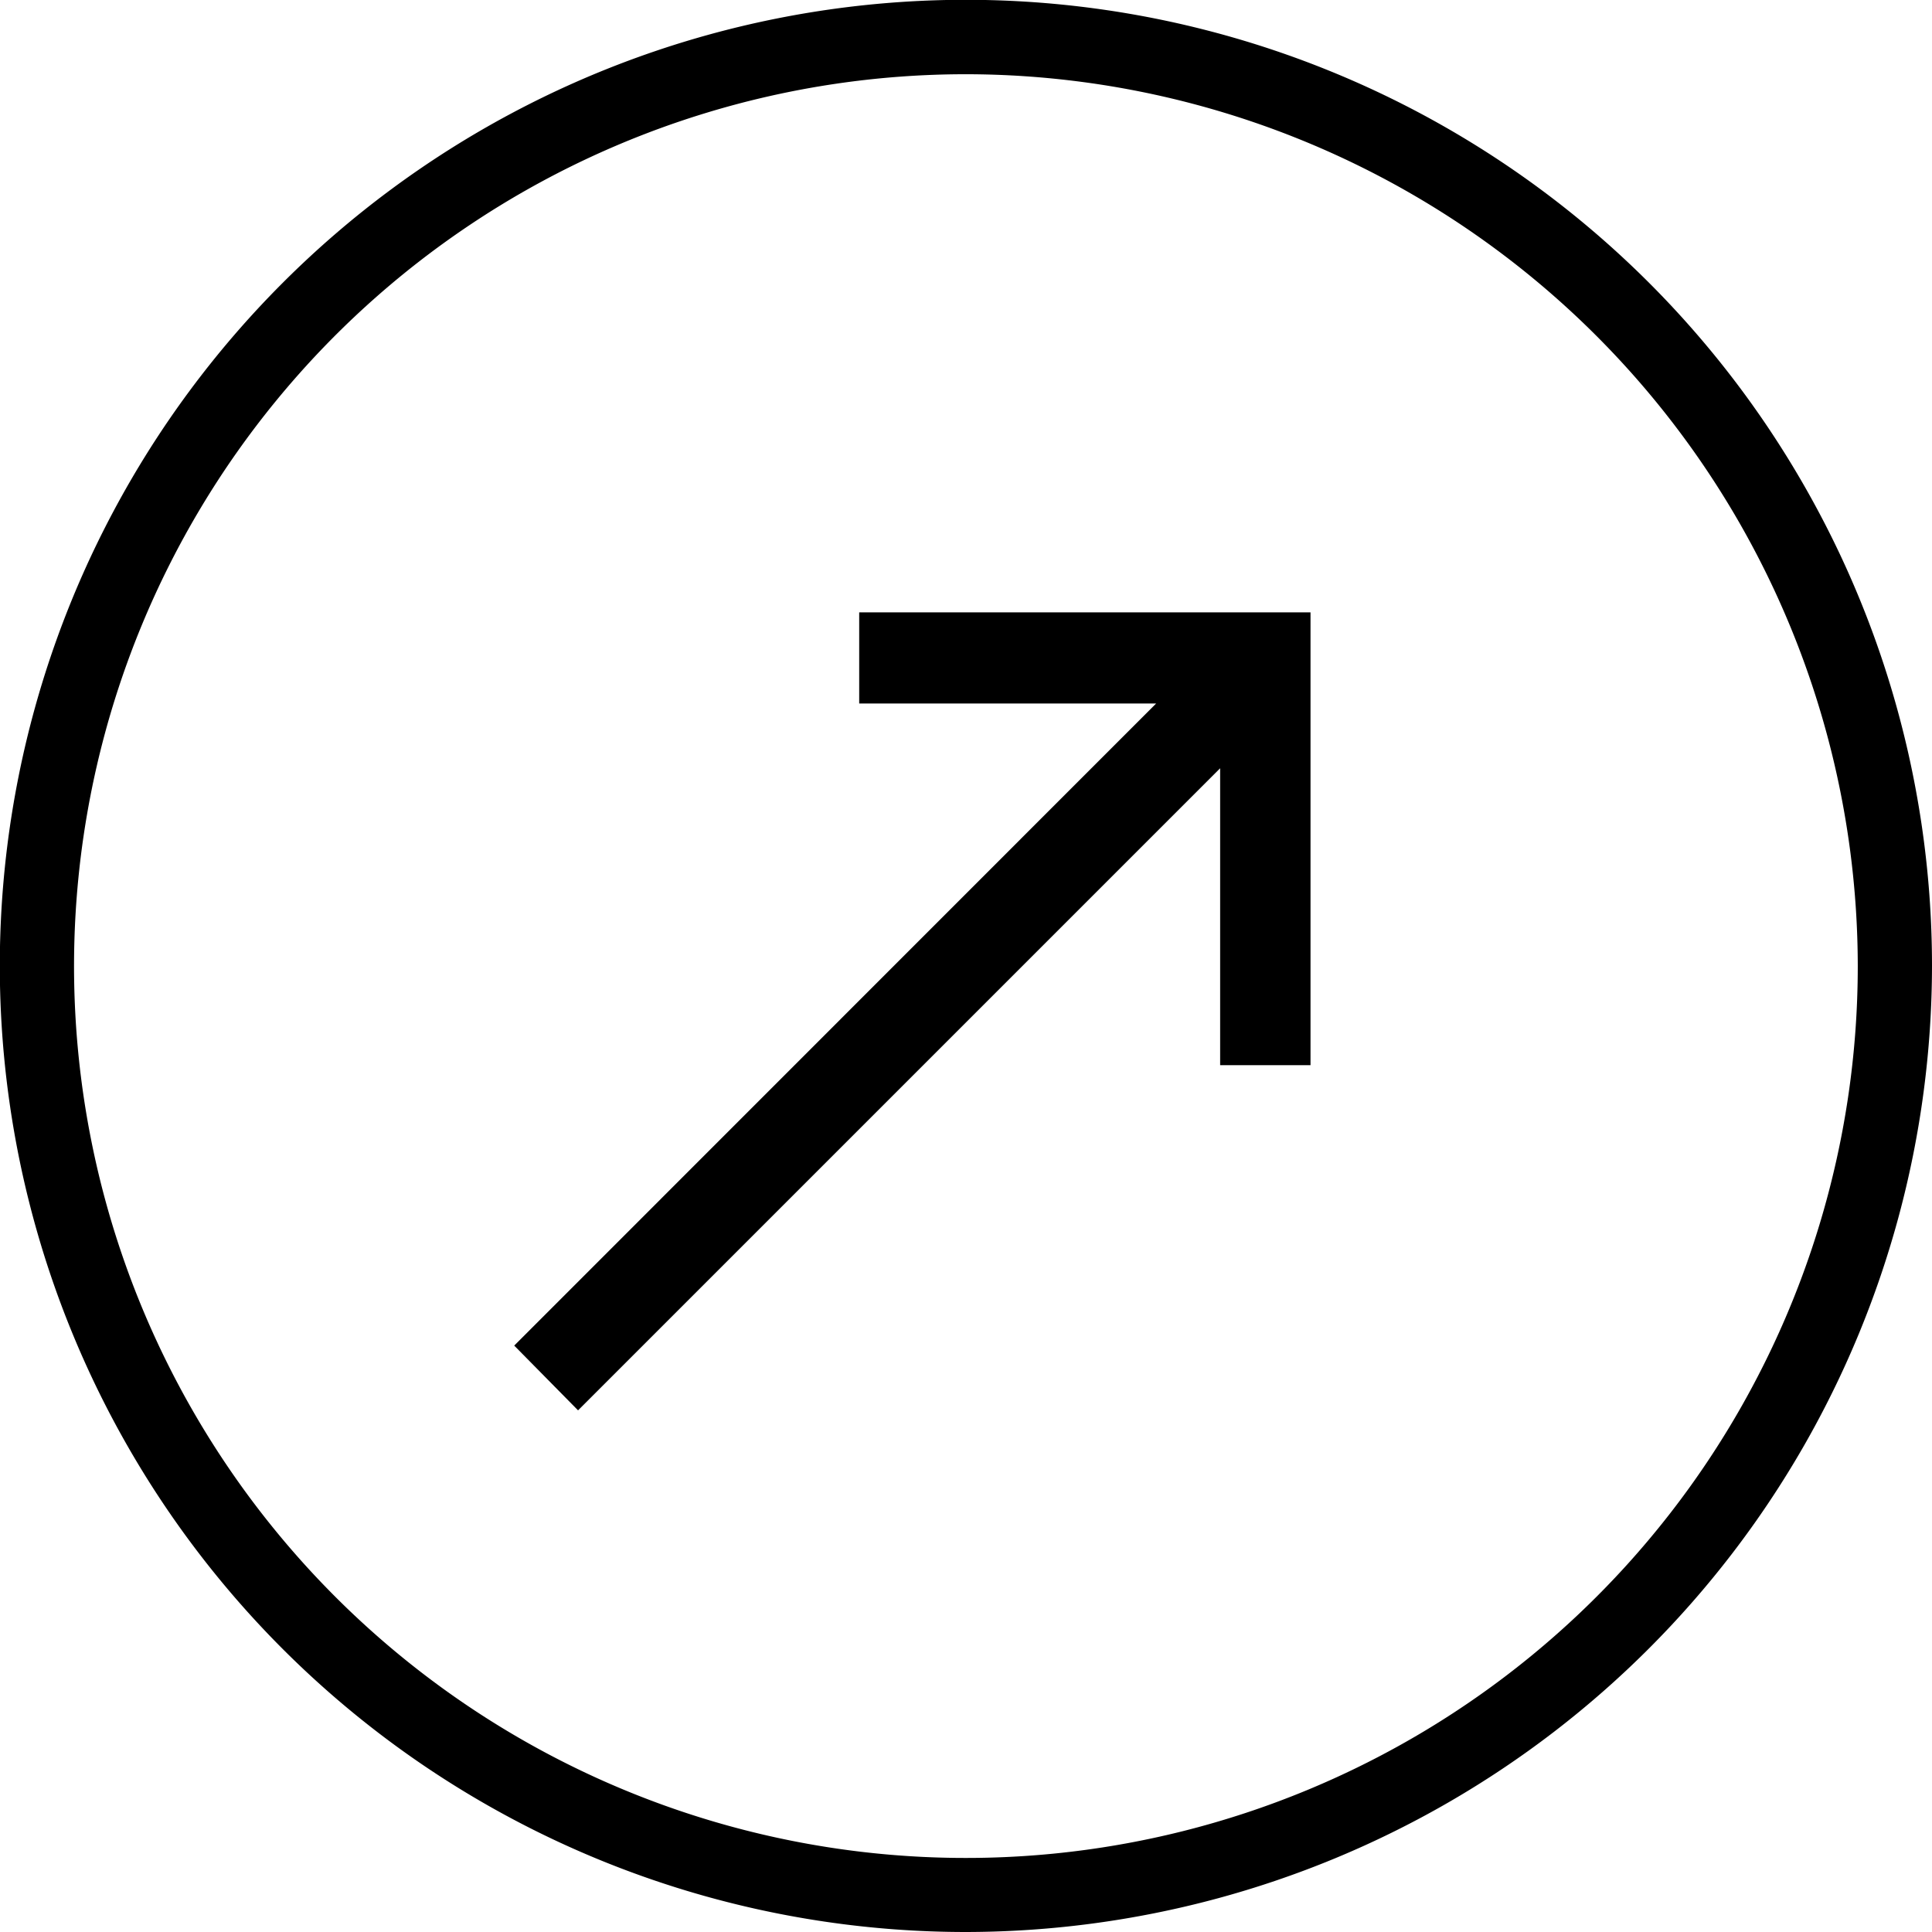
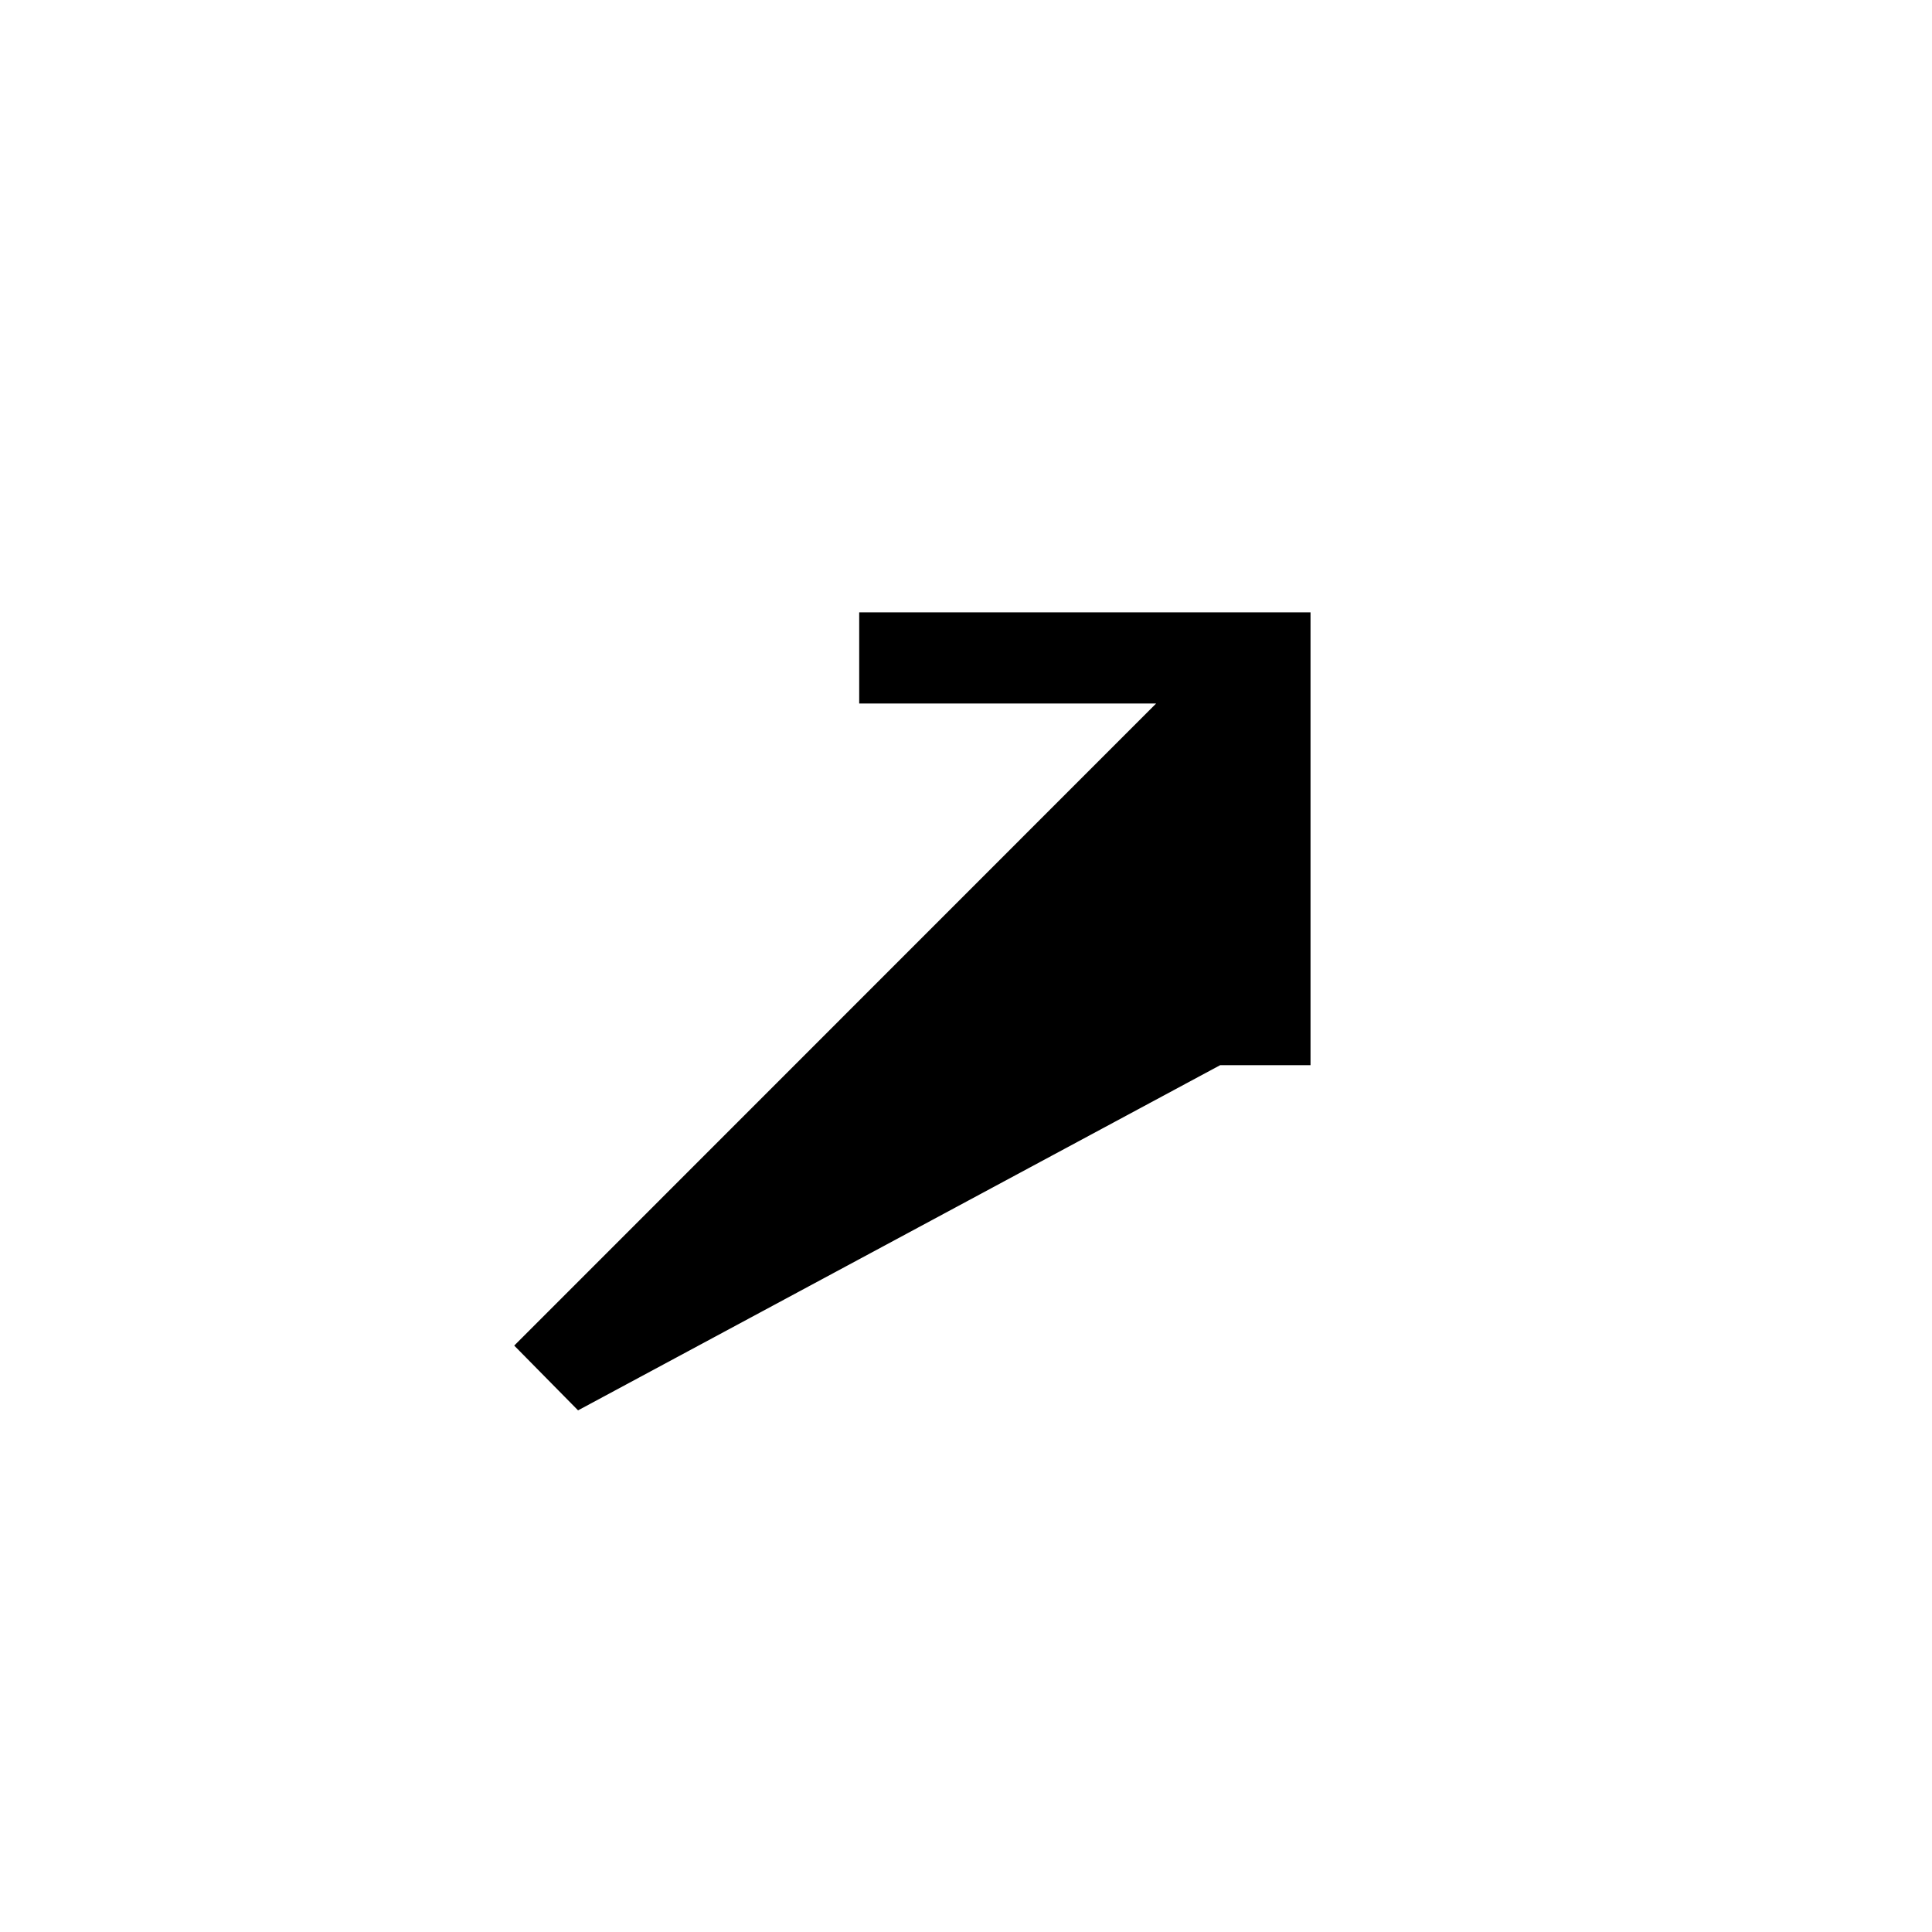
<svg xmlns="http://www.w3.org/2000/svg" viewBox="0 0 104.11 104.11">
  <title>arrow</title>
  <g id="图层_2" data-name="图层 2">
    <g id="图层_1-2" data-name="图层 1">
-       <path d="M27.71,72.51,62.3,37.91h-16V33H70.62V57.4H65.75v-16L31.15,76Z" />
-       <path d="M52.05,104.11a52.06,52.06,0,1,1,52.06-52.06A52.12,52.12,0,0,1,52.05,104.11ZM52.05,4a48.06,48.06,0,1,0,48.06,48.05A48.11,48.11,0,0,0,52.05,4Z" />
+       <path d="M27.71,72.51,62.3,37.91h-16V33H70.62V57.4H65.75L31.15,76Z" />
    </g>
  </g>
</svg>